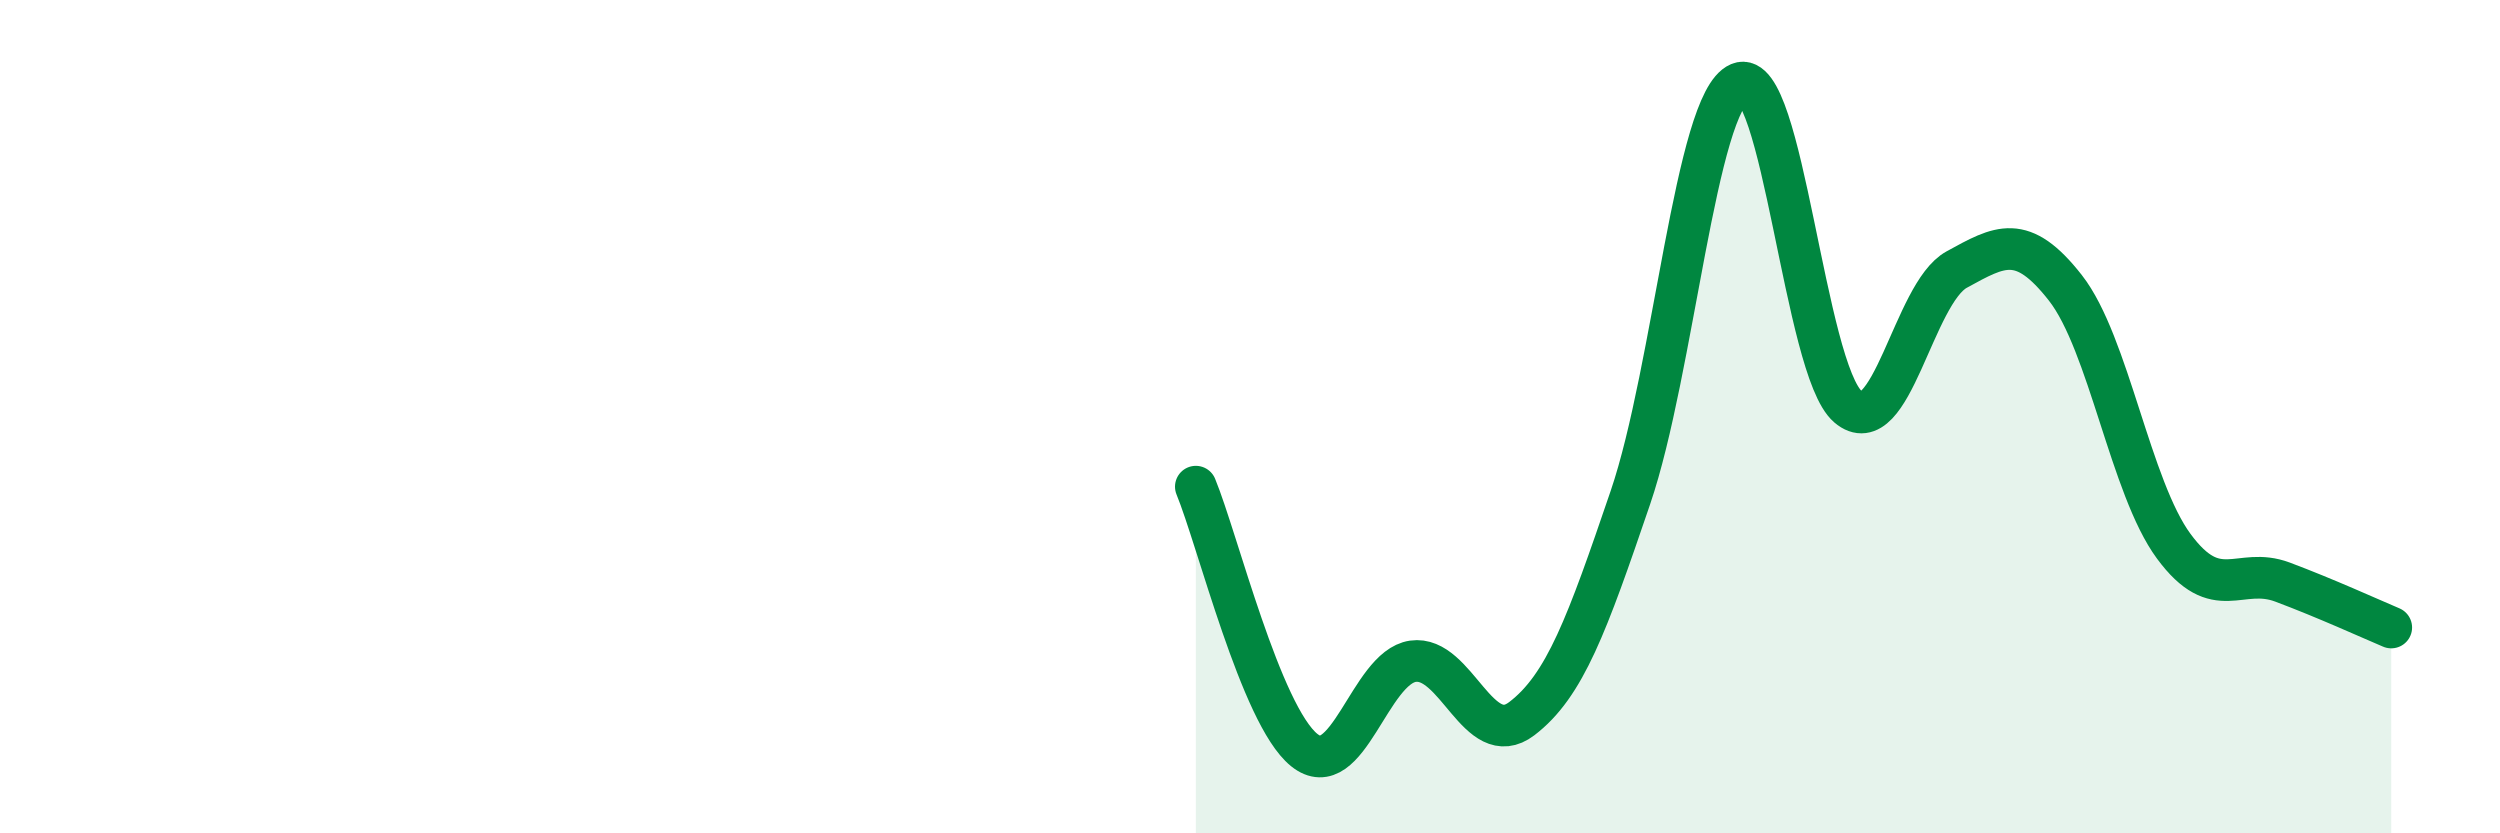
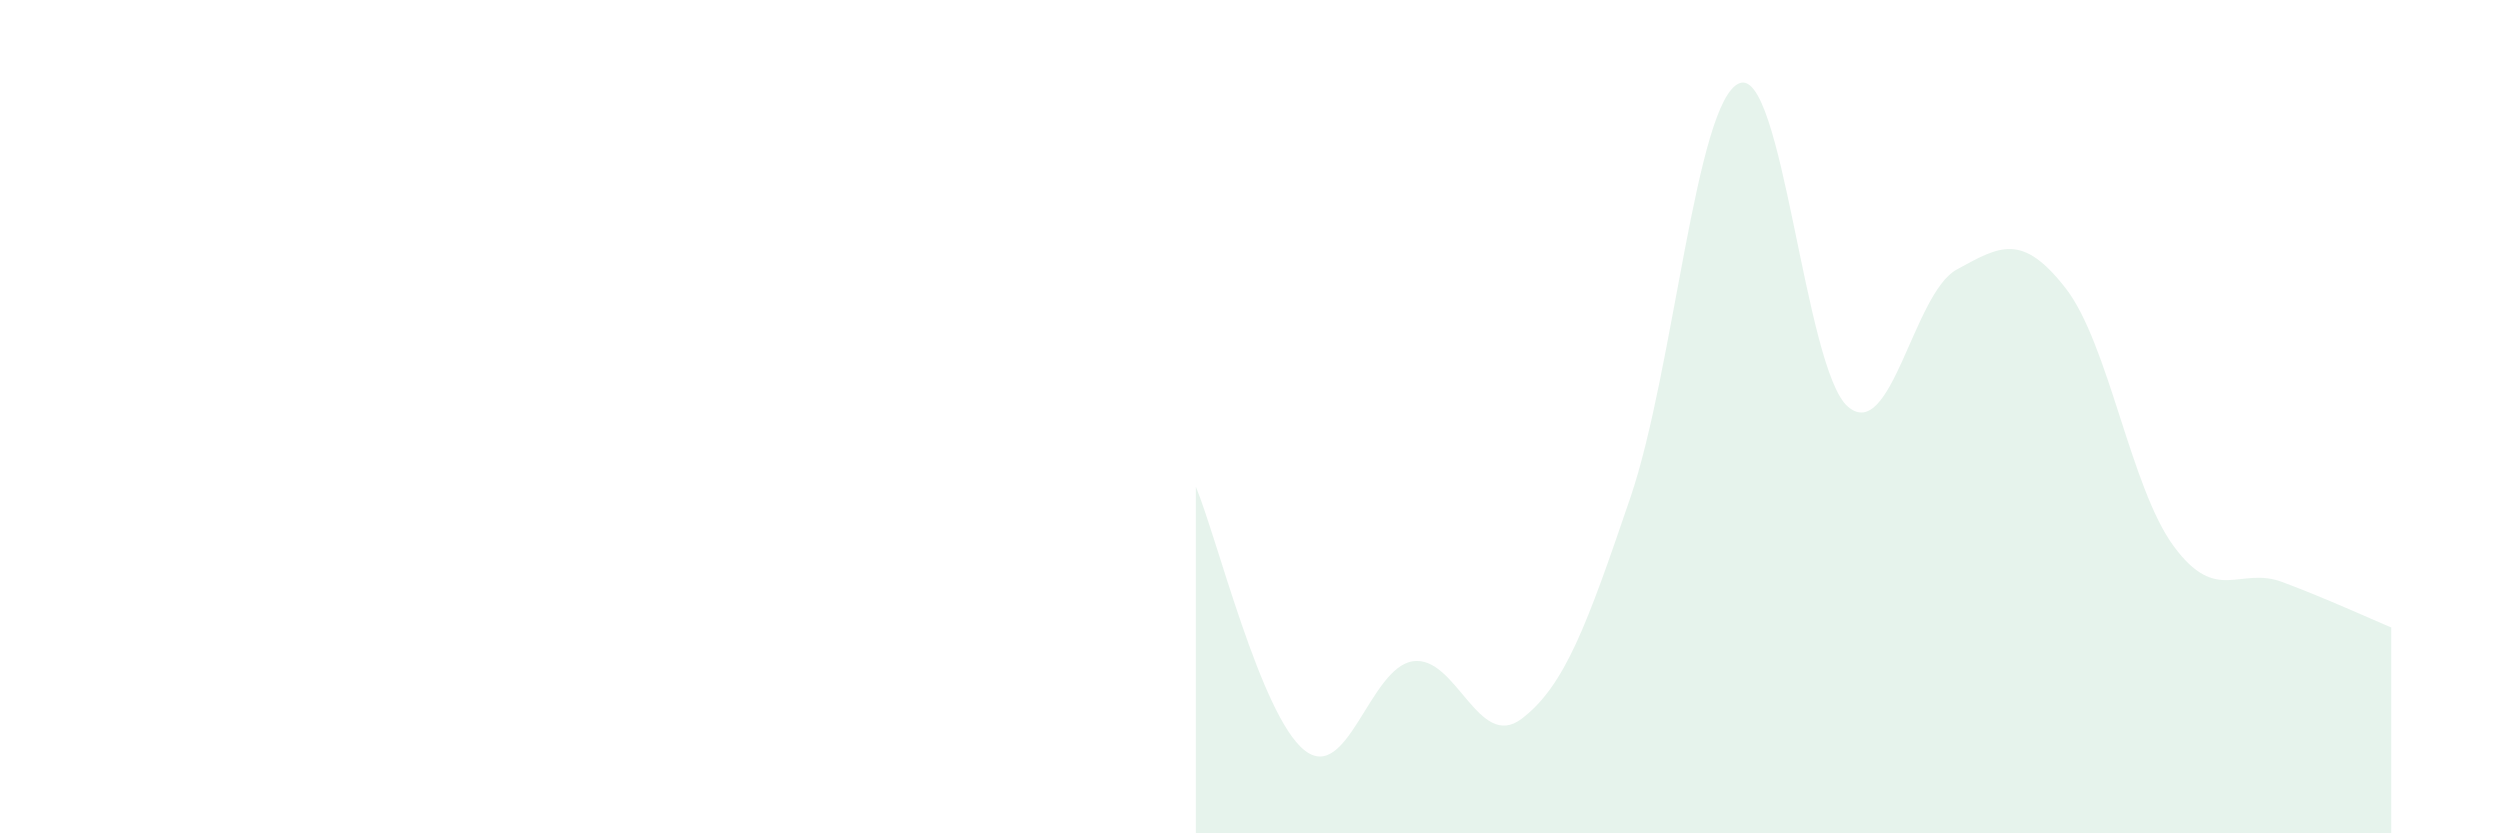
<svg xmlns="http://www.w3.org/2000/svg" width="60" height="20" viewBox="0 0 60 20">
  <path d="M 28.7,11.68 C 29.22,12.94 30.26,17.16 31.3,18 C 32.34,18.84 32.87,16.02 33.91,15.87 C 34.95,15.72 35.48,18.04 36.52,17.25 C 37.56,16.46 38.09,14.99 39.13,11.94 C 40.17,8.89 40.7,2.44 41.74,2 C 42.78,1.56 43.31,8.87 44.35,9.76 C 45.39,10.65 45.92,7.04 46.96,6.47 C 48,5.9 48.53,5.58 49.57,6.91 C 50.61,8.24 51.13,11.7 52.17,13.11 C 53.21,14.52 53.74,13.58 54.78,13.97 C 55.82,14.36 56.87,14.84 57.39,15.06L57.39 20L28.7 20Z" fill="#008740" opacity="0.1" stroke-linecap="round" stroke-linejoin="round" />
-   <path d="M 28.7,11.68 C 29.22,12.94 30.26,17.16 31.3,18 C 32.34,18.84 32.87,16.02 33.91,15.87 C 34.95,15.72 35.48,18.04 36.52,17.25 C 37.56,16.46 38.09,14.99 39.13,11.94 C 40.17,8.89 40.7,2.44 41.74,2 C 42.78,1.56 43.31,8.87 44.35,9.76 C 45.39,10.65 45.92,7.04 46.96,6.47 C 48,5.9 48.53,5.58 49.57,6.91 C 50.61,8.24 51.13,11.7 52.17,13.11 C 53.21,14.52 53.74,13.58 54.78,13.97 C 55.82,14.36 56.87,14.84 57.39,15.06" stroke="#008740" stroke-width="1" fill="none" stroke-linecap="round" stroke-linejoin="round" />
</svg>